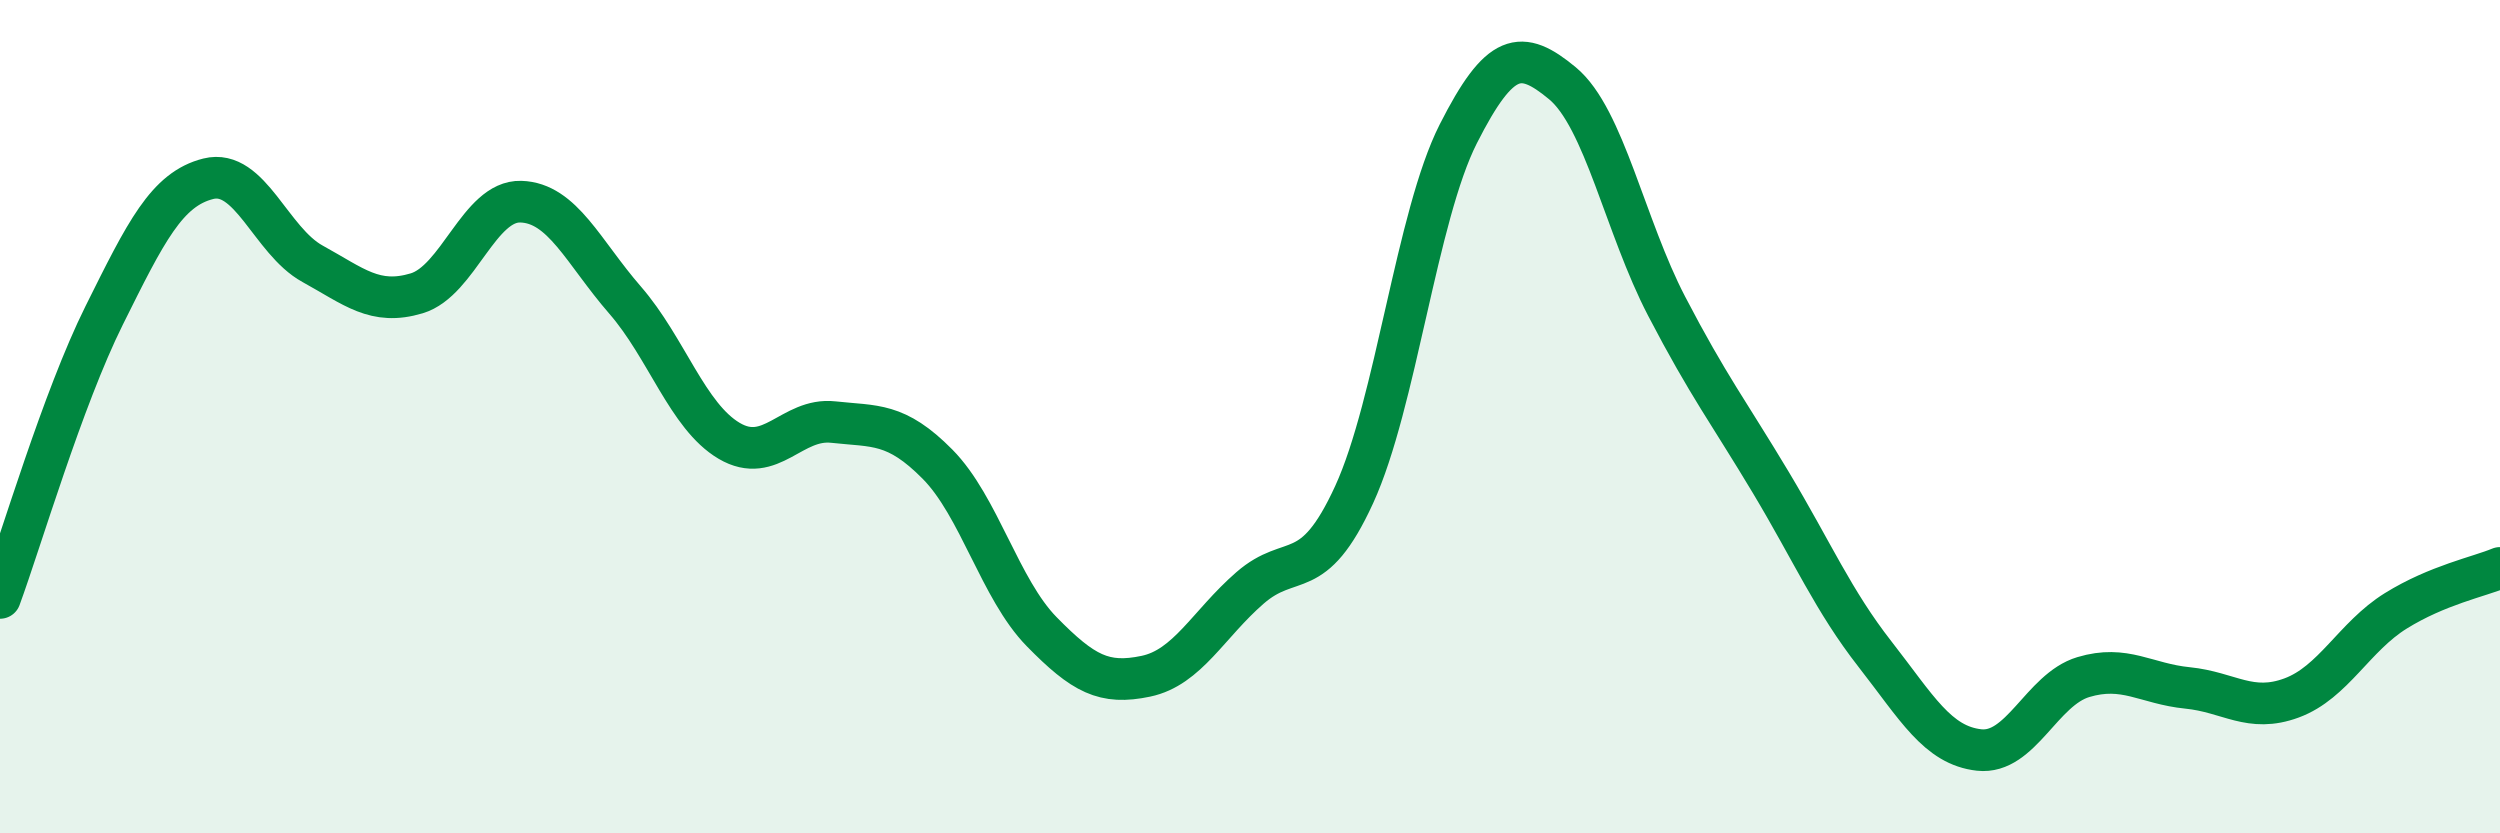
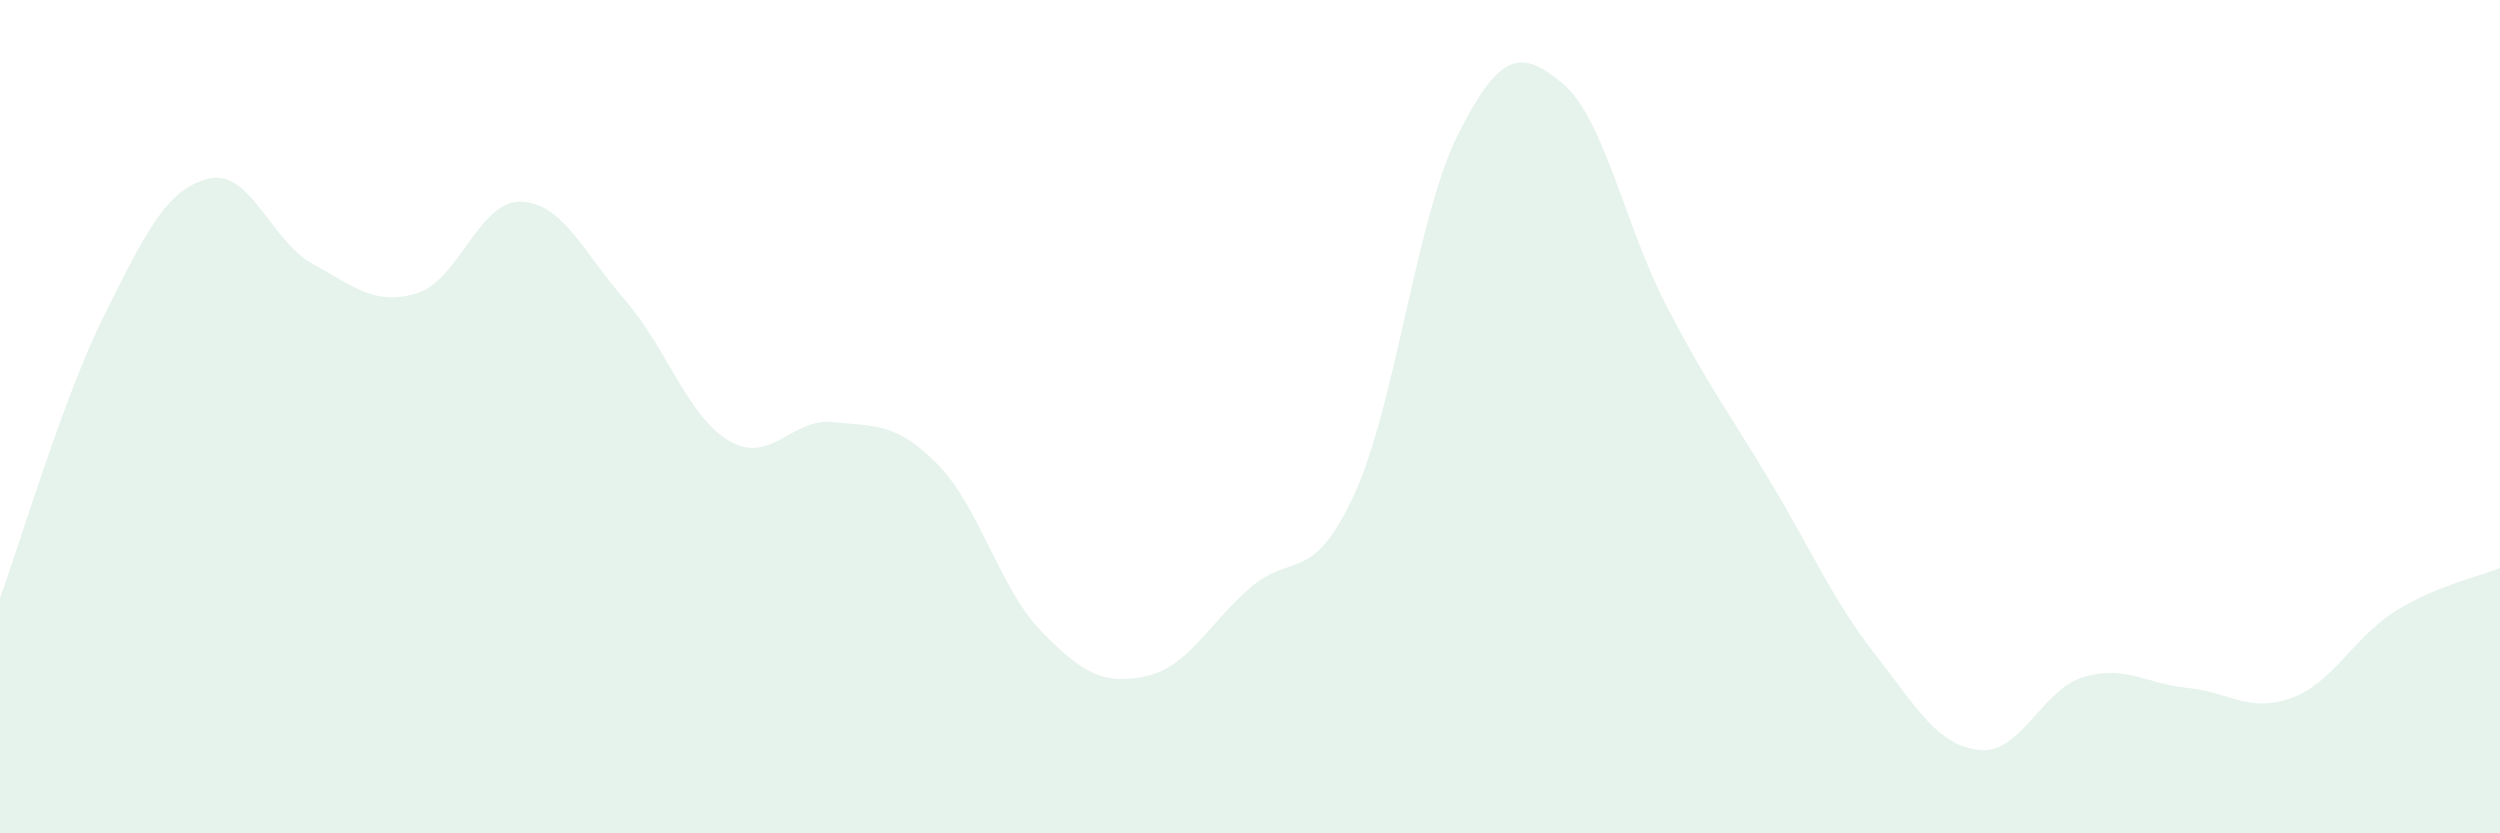
<svg xmlns="http://www.w3.org/2000/svg" width="60" height="20" viewBox="0 0 60 20">
  <path d="M 0,14.35 C 0.5,12.99 1.5,9.58 2.5,7.57 C 3.5,5.56 4,4.54 5,4.29 C 6,4.04 6.5,5.78 7.5,6.33 C 8.5,6.88 9,7.34 10,7.04 C 11,6.74 11.5,4.81 12.5,4.84 C 13.5,4.87 14,6.05 15,7.2 C 16,8.35 16.5,9.99 17.5,10.58 C 18.5,11.17 19,10.02 20,10.13 C 21,10.24 21.5,10.13 22.5,11.14 C 23.5,12.15 24,14.14 25,15.16 C 26,16.18 26.5,16.44 27.5,16.23 C 28.5,16.02 29,14.98 30,14.11 C 31,13.24 31.5,14.05 32.5,11.87 C 33.5,9.69 34,5.18 35,3.21 C 36,1.24 36.5,1.17 37.5,2 C 38.5,2.83 39,5.43 40,7.35 C 41,9.27 41.5,9.91 42.5,11.58 C 43.5,13.25 44,14.42 45,15.7 C 46,16.98 46.5,17.89 47.5,18 C 48.5,18.11 49,16.55 50,16.25 C 51,15.95 51.5,16.41 52.5,16.51 C 53.5,16.61 54,17.12 55,16.75 C 56,16.38 56.5,15.28 57.5,14.66 C 58.5,14.04 59.5,13.84 60,13.63L60 20L0 20Z" fill="#008740" opacity="0.1" stroke-linecap="round" stroke-linejoin="round" />
-   <path d="M 0,14.35 C 0.5,12.99 1.5,9.58 2.5,7.57 C 3.5,5.56 4,4.54 5,4.29 C 6,4.04 6.5,5.78 7.5,6.33 C 8.5,6.88 9,7.34 10,7.04 C 11,6.74 11.5,4.81 12.5,4.84 C 13.5,4.87 14,6.05 15,7.2 C 16,8.35 16.5,9.99 17.5,10.58 C 18.5,11.17 19,10.02 20,10.13 C 21,10.24 21.5,10.13 22.5,11.14 C 23.5,12.15 24,14.14 25,15.16 C 26,16.18 26.5,16.44 27.5,16.23 C 28.5,16.02 29,14.98 30,14.11 C 31,13.24 31.5,14.05 32.5,11.87 C 33.5,9.69 34,5.18 35,3.21 C 36,1.24 36.5,1.17 37.5,2 C 38.5,2.83 39,5.43 40,7.35 C 41,9.27 41.5,9.91 42.5,11.58 C 43.5,13.25 44,14.42 45,15.7 C 46,16.98 46.5,17.89 47.5,18 C 48.5,18.11 49,16.55 50,16.25 C 51,15.95 51.5,16.41 52.5,16.51 C 53.5,16.61 54,17.12 55,16.75 C 56,16.38 56.5,15.28 57.5,14.66 C 58.5,14.04 59.5,13.84 60,13.63" stroke="#008740" stroke-width="1" fill="none" stroke-linecap="round" stroke-linejoin="round" />
</svg>